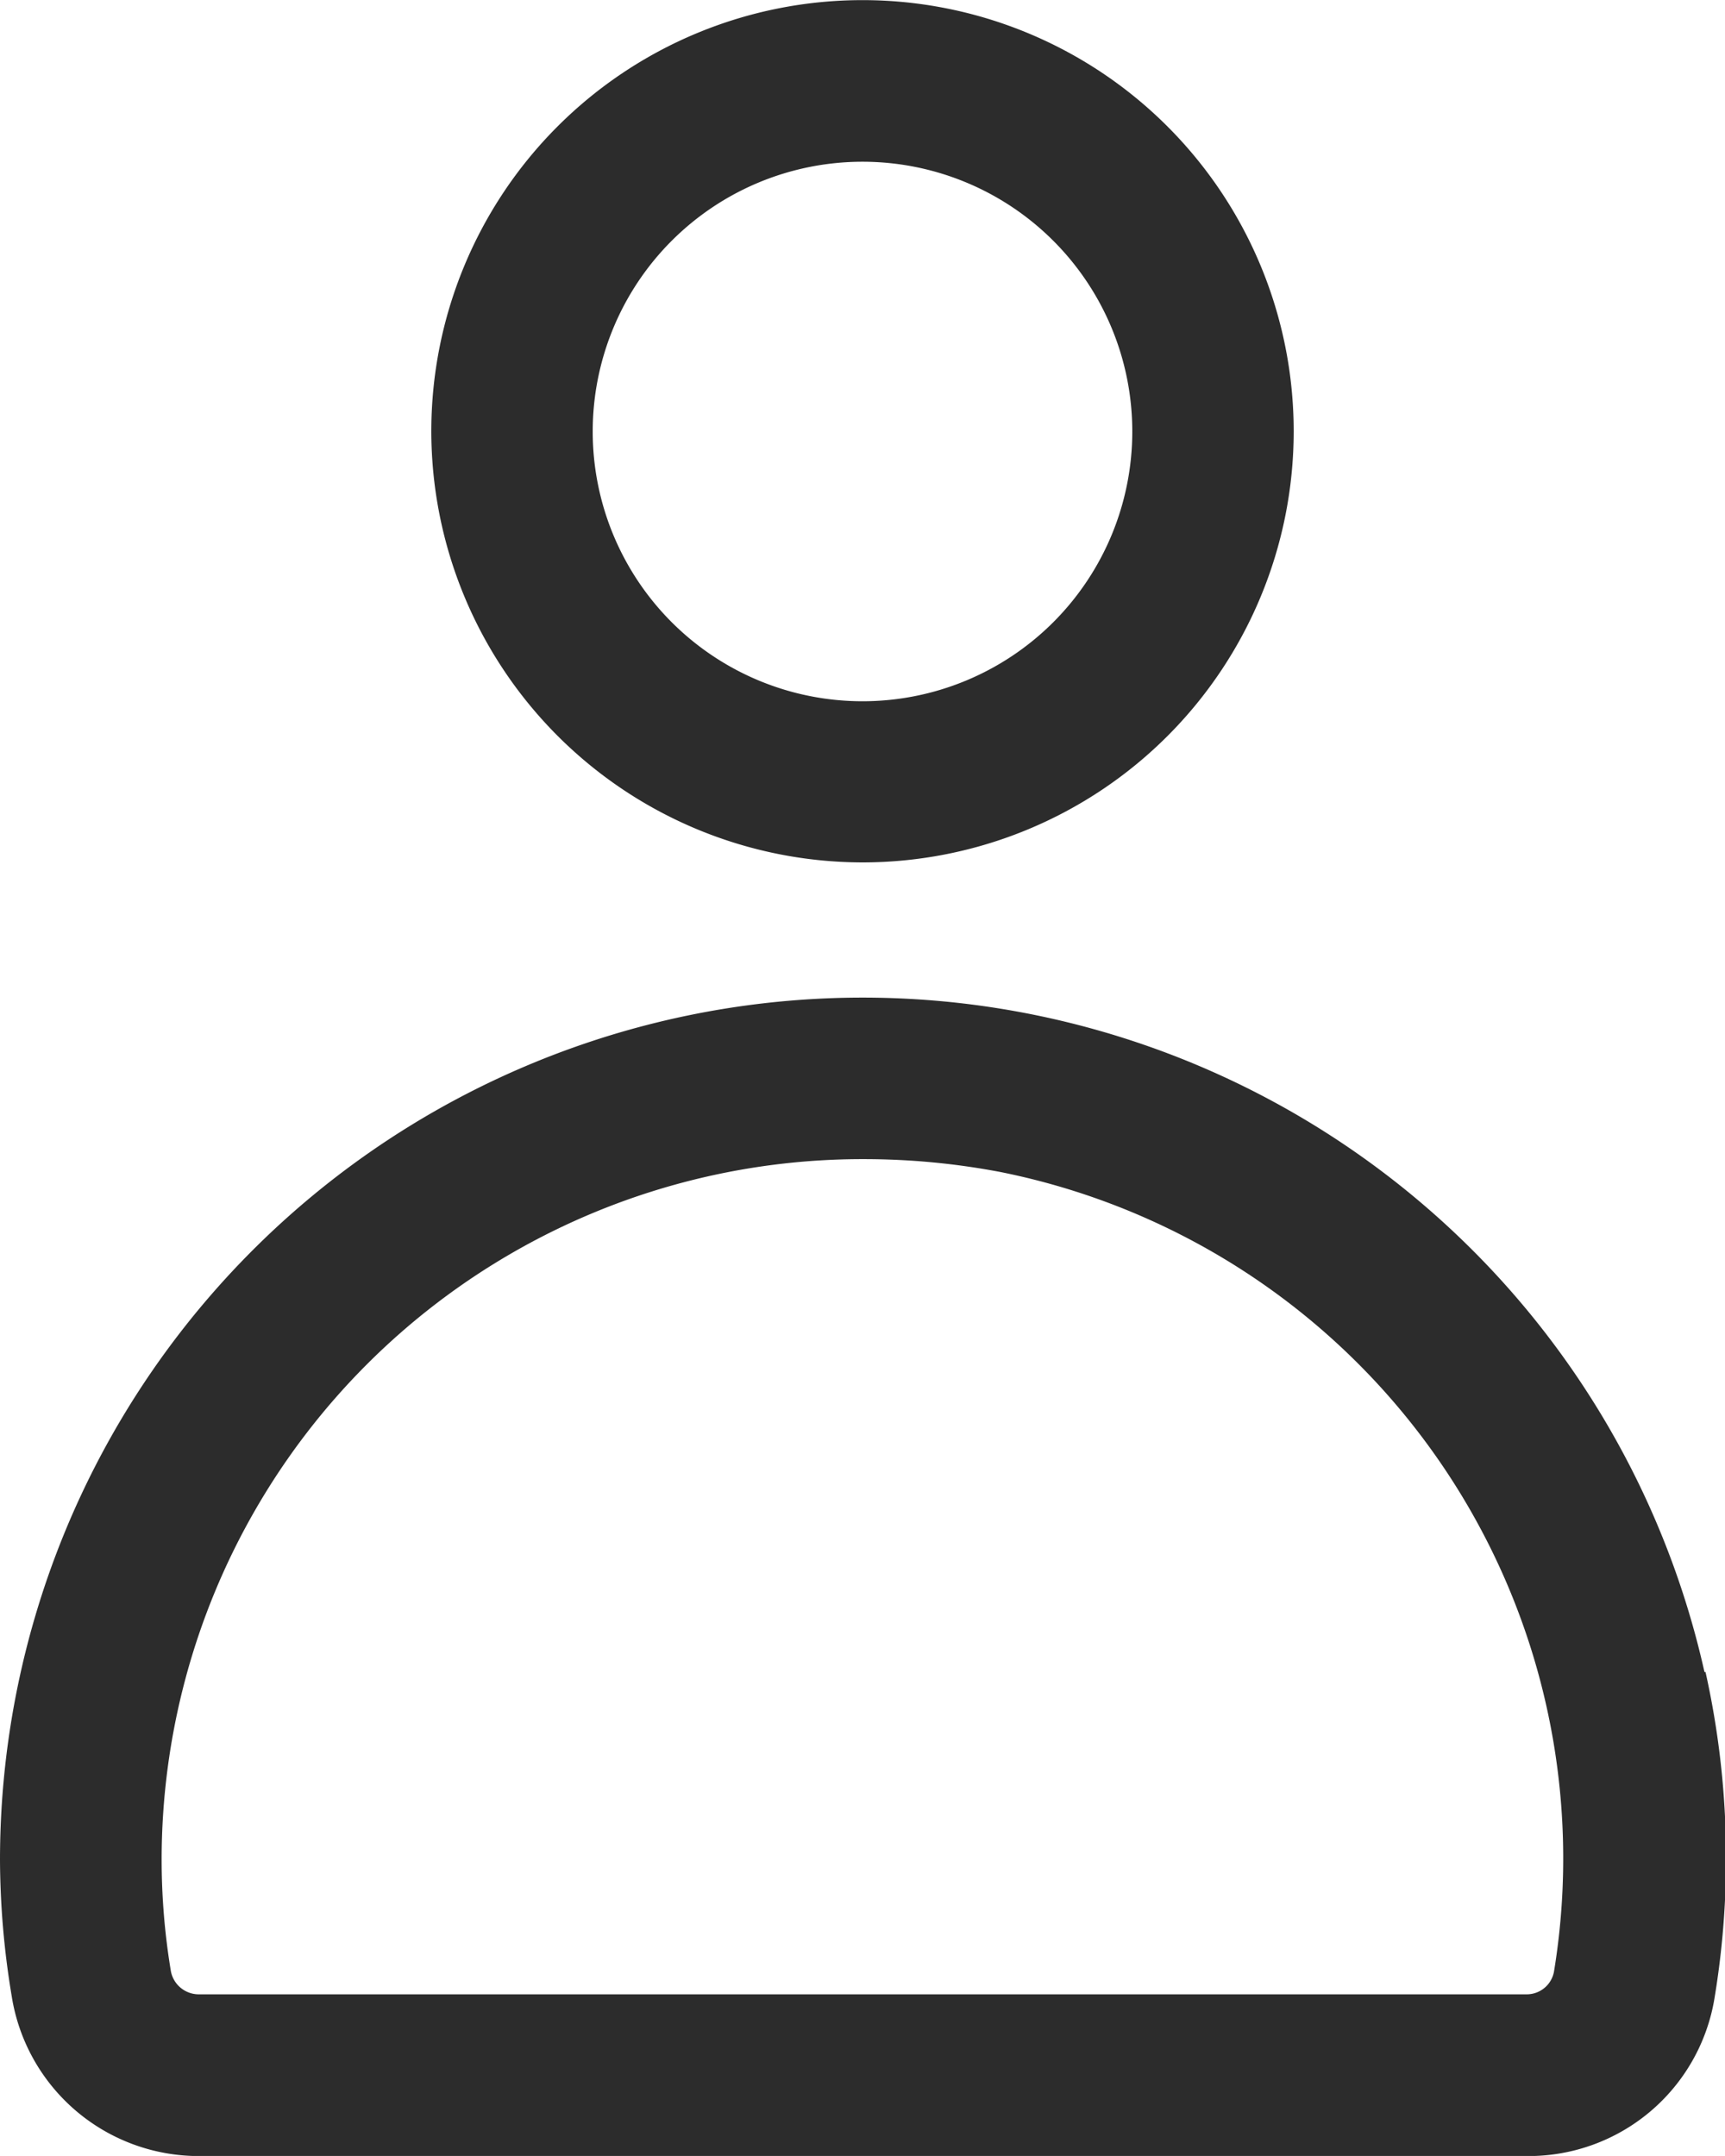
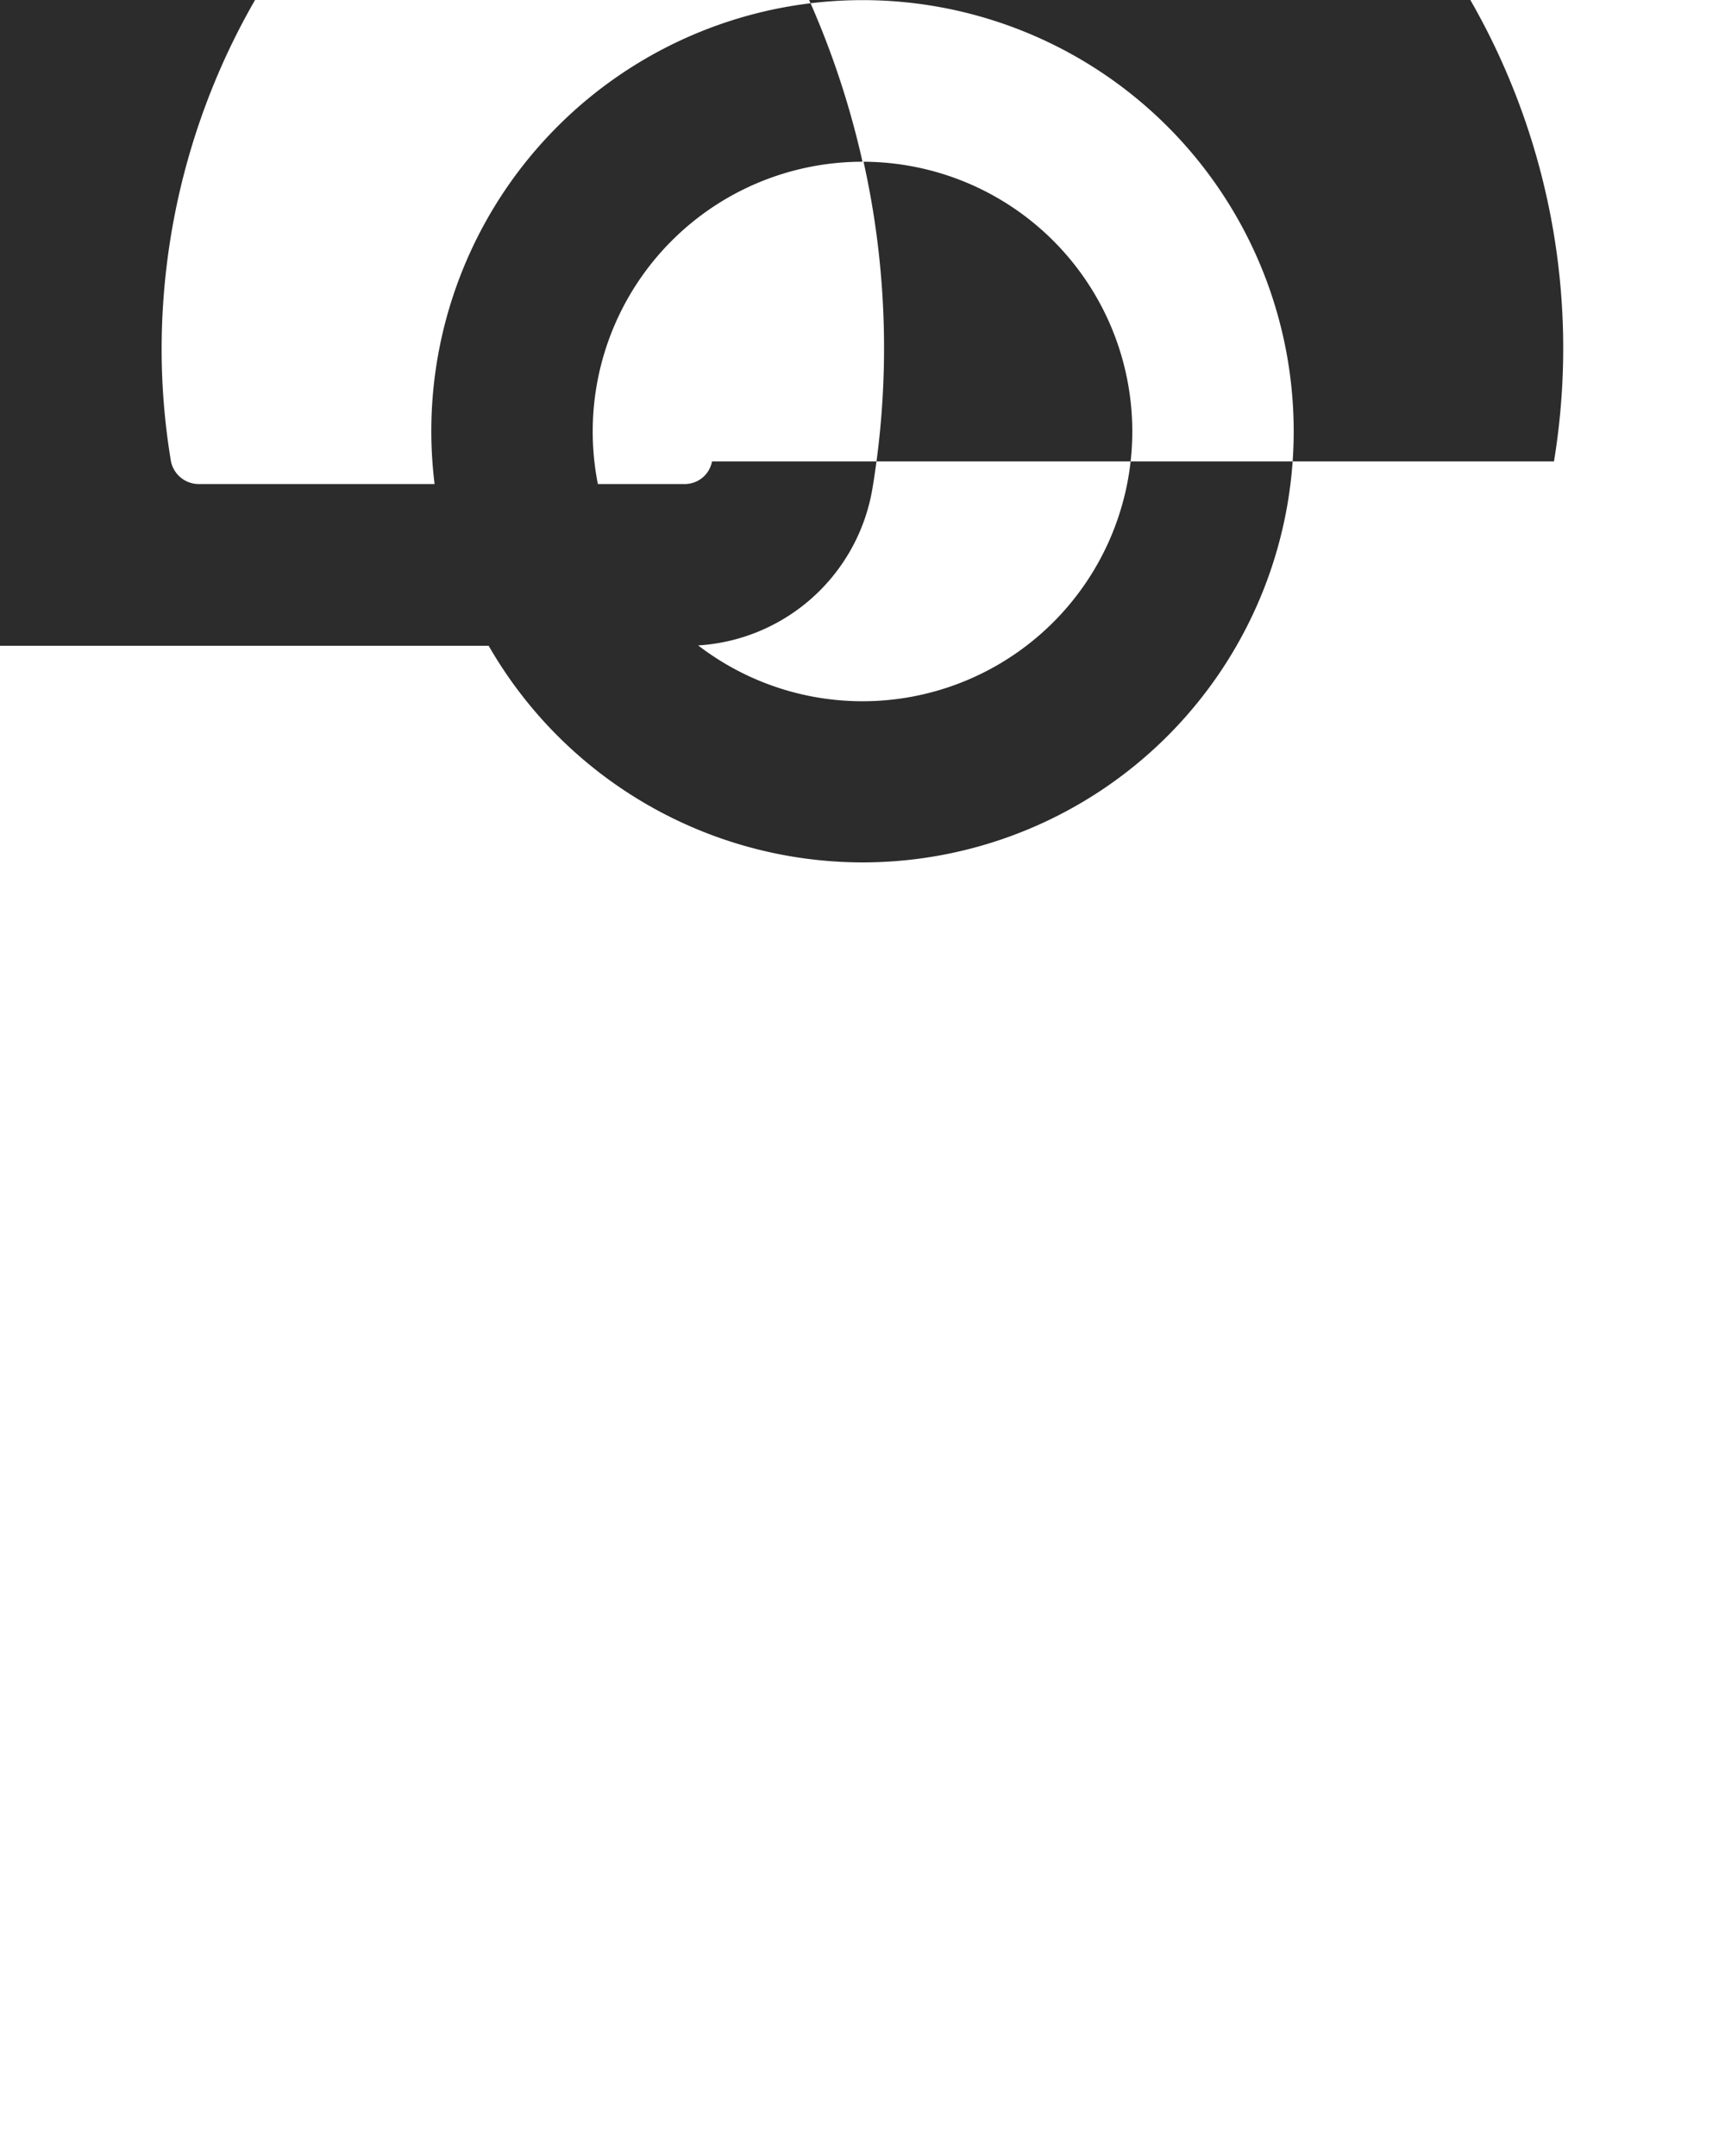
<svg xmlns="http://www.w3.org/2000/svg" width="14.706" height="18.382" viewBox="0 0 14.706 18.382">
  <g id="user" transform="translate(-181.991 -70)">
-     <path id="Path_12" data-name="Path 12" d="M189.344,77.353a3.676,3.676,0,1,0-3.676-3.676A3.68,3.68,0,0,0,189.344,77.353Zm0-5.974a2.3,2.3,0,1,1-2.3,2.3A2.3,2.3,0,0,1,189.344,71.379Zm7.178,12.877a7.354,7.354,0,0,0-14.531,1.6,7.186,7.186,0,0,0,.1,1.165,1.615,1.615,0,0,0,1.6,1.362h11.325a1.606,1.606,0,0,0,1.591-1.343,7.3,7.3,0,0,0-.076-2.784Zm-1.283,2.555a.236.236,0,0,1-.232.193H183.682a.242.242,0,0,1-.236-.208,5.806,5.806,0,0,1-.077-.941,5.974,5.974,0,0,1,5.99-5.972,6.212,6.212,0,0,1,1.167.111,5.974,5.974,0,0,1,4.649,4.555h0a5.959,5.959,0,0,1,.064,2.262Z" fill="#2c2c2c" />
+     <path id="Path_12" data-name="Path 12" d="M189.344,77.353a3.676,3.676,0,1,0-3.676-3.676A3.68,3.68,0,0,0,189.344,77.353Zm0-5.974a2.3,2.3,0,1,1-2.3,2.3A2.3,2.3,0,0,1,189.344,71.379Za7.354,7.354,0,0,0-14.531,1.6,7.186,7.186,0,0,0,.1,1.165,1.615,1.615,0,0,0,1.6,1.362h11.325a1.606,1.606,0,0,0,1.591-1.343,7.3,7.3,0,0,0-.076-2.784Zm-1.283,2.555a.236.236,0,0,1-.232.193H183.682a.242.242,0,0,1-.236-.208,5.806,5.806,0,0,1-.077-.941,5.974,5.974,0,0,1,5.99-5.972,6.212,6.212,0,0,1,1.167.111,5.974,5.974,0,0,1,4.649,4.555h0a5.959,5.959,0,0,1,.064,2.262Z" fill="#2c2c2c" />
  </g>
</svg>